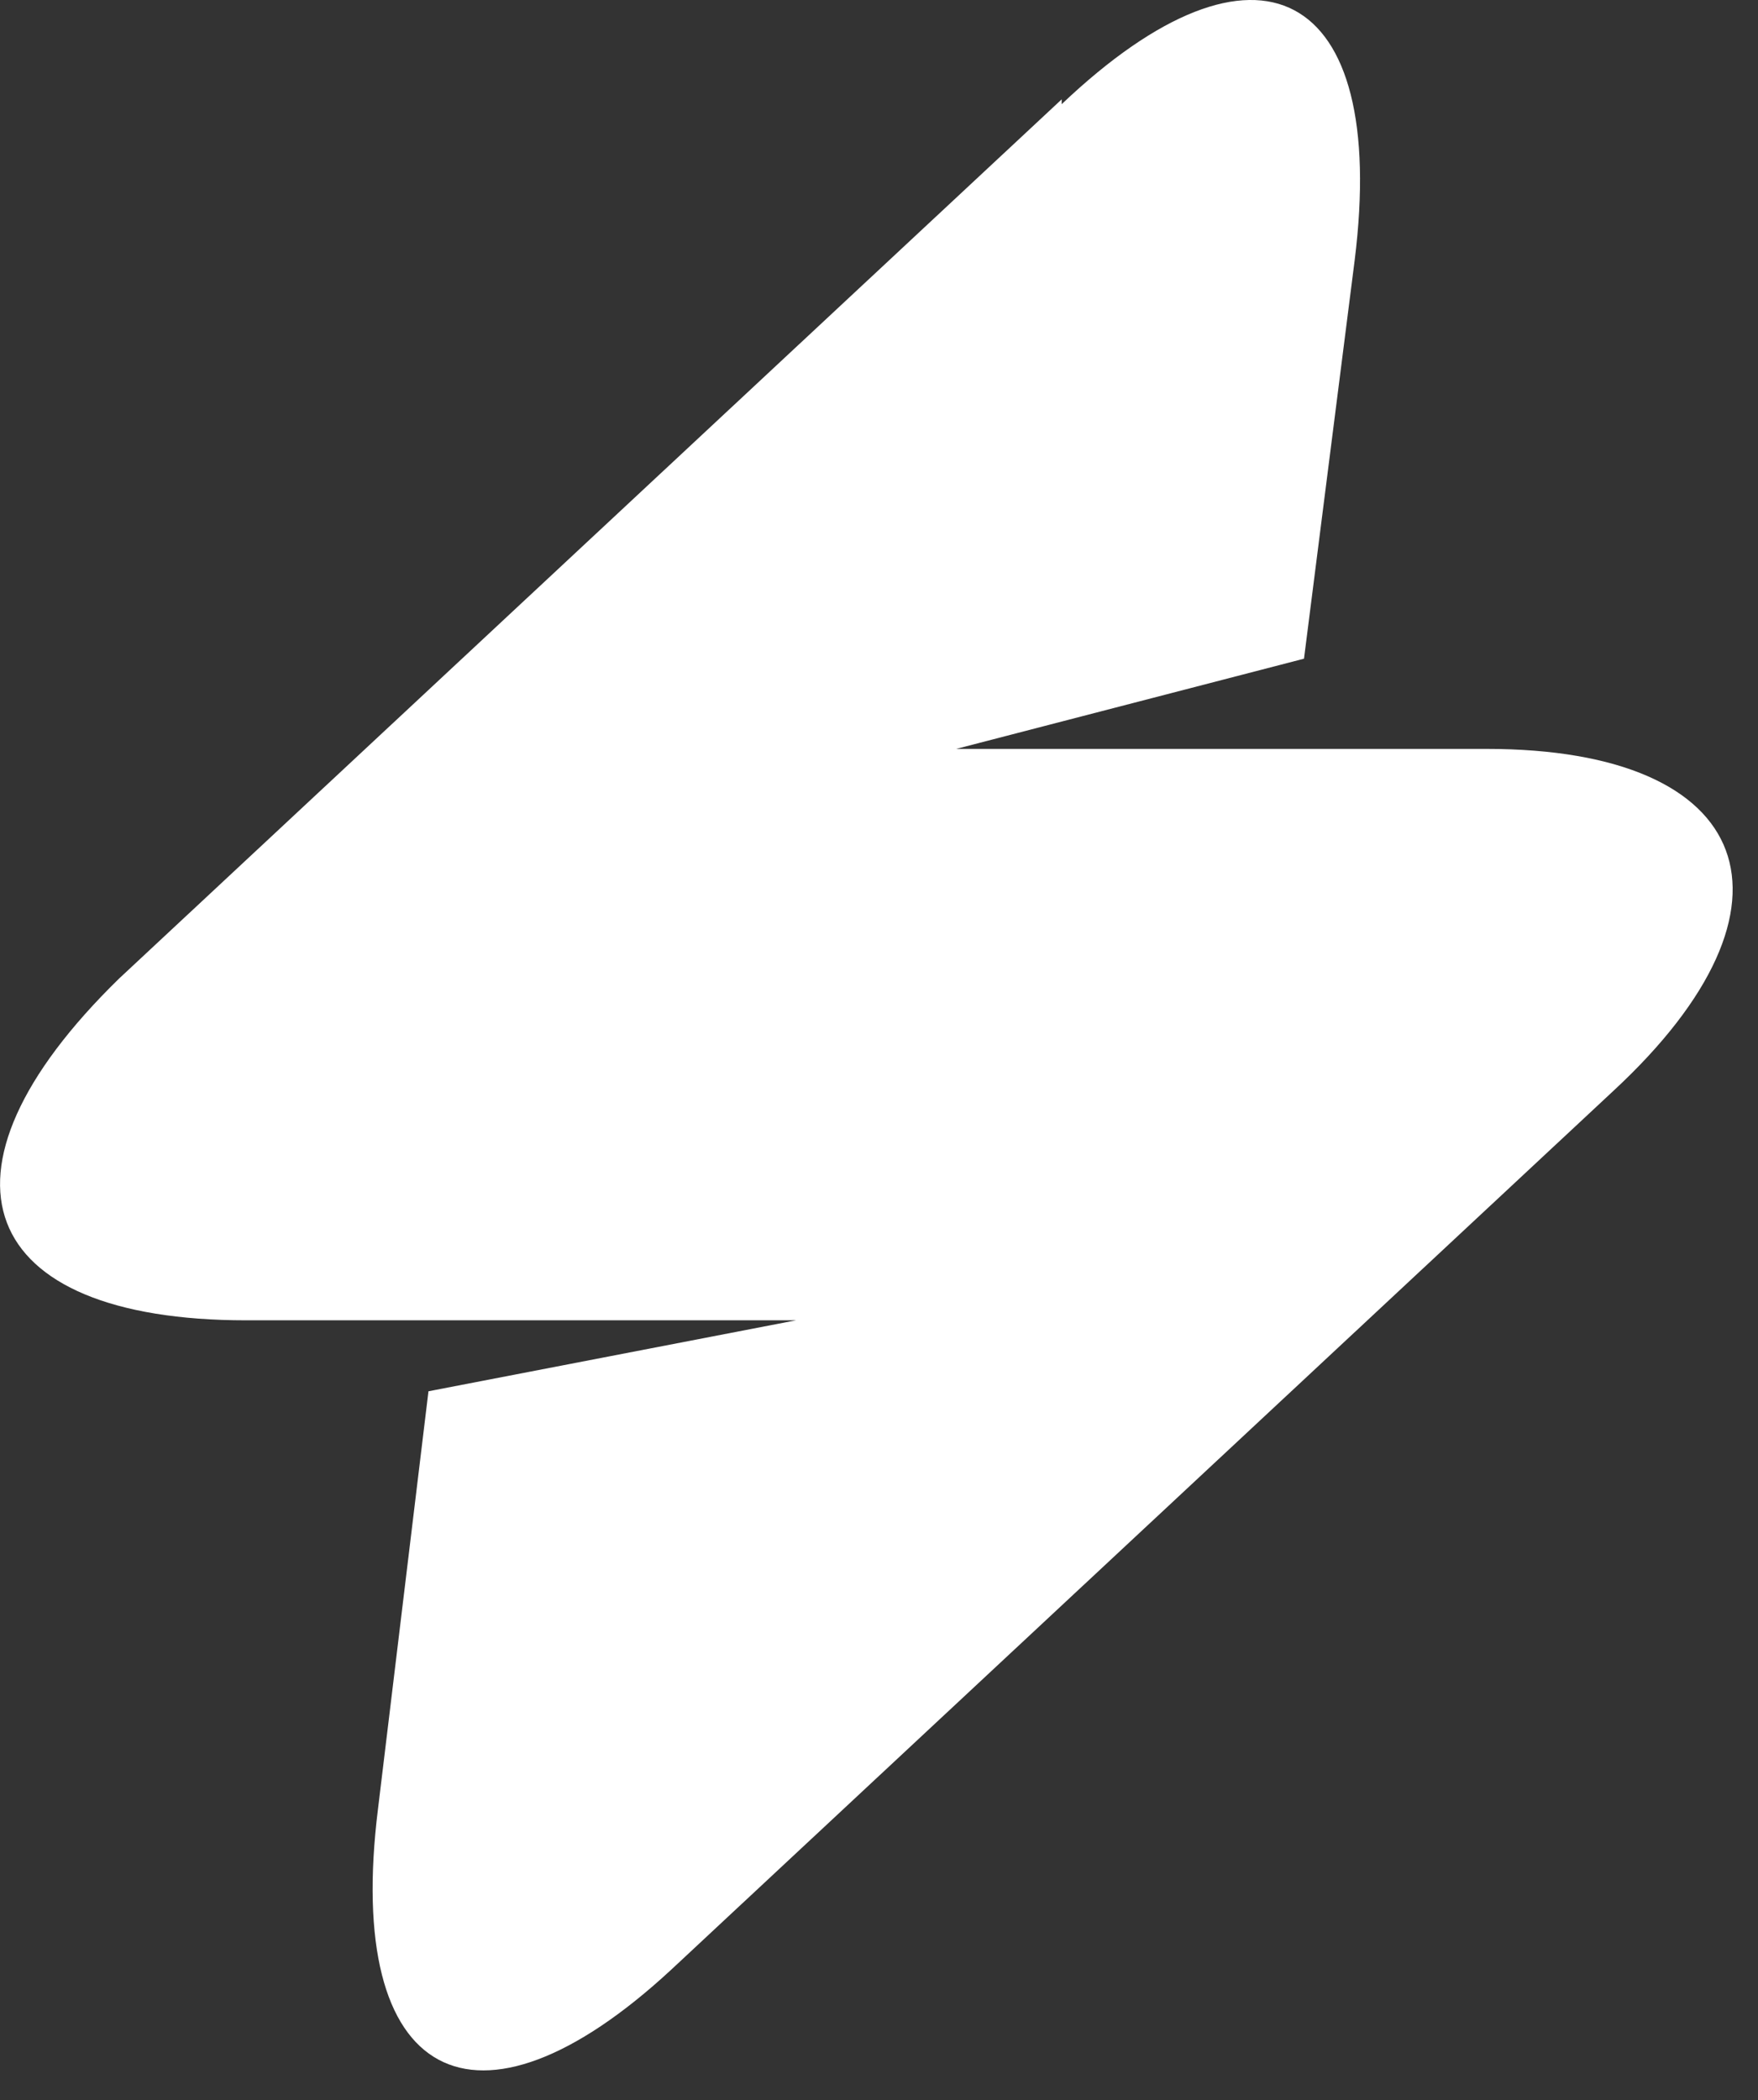
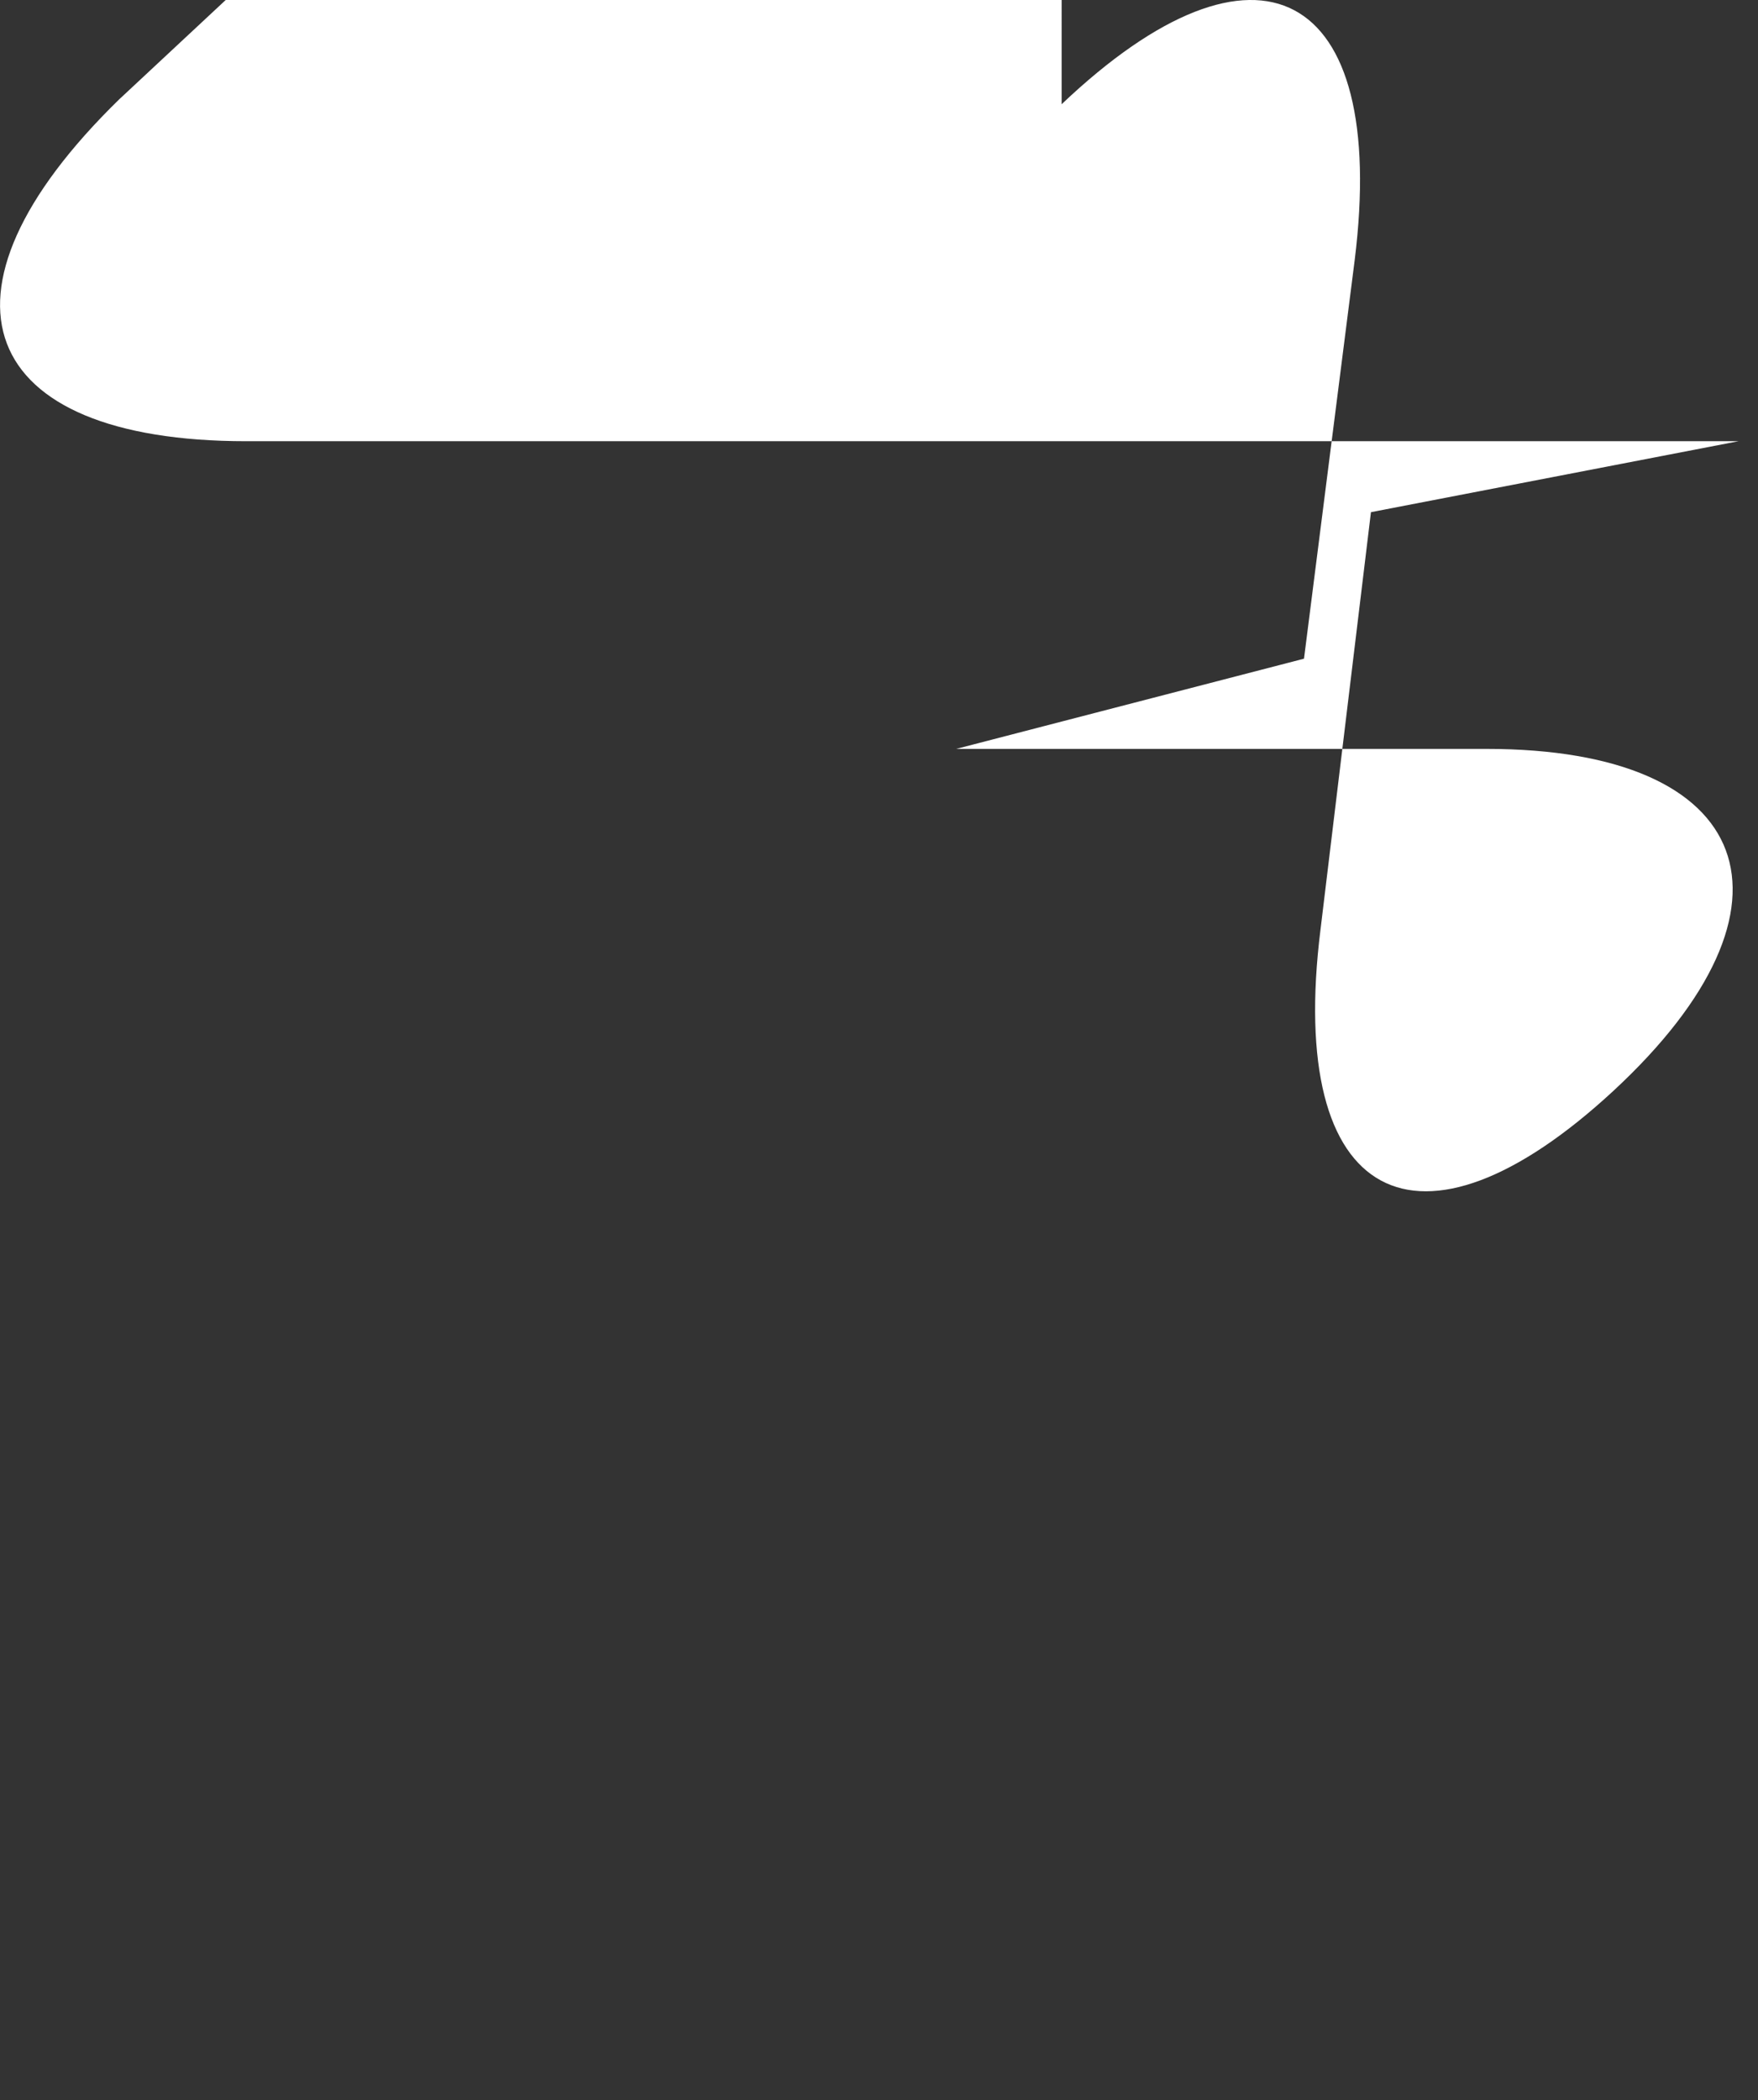
<svg xmlns="http://www.w3.org/2000/svg" width="36" height="43" viewBox="0 0 36 43">
  <rect x="0" y="0" width="36" height="43" fill="#333333" stroke="none" />
  <title>spark</title>
-   <path d="M21.74 2.134c4-3.8 6.7-2.4 6 3.2l-1.037 8.153-7.122 1.847h10.86c5.5 0 6.7 3.2 2.6 7l-19.3 18c-4 3.7-6.7 2.3-6-3.3l1.033-8.547 7.527-1.453H5.041c-5.5 0-6.7-3-2.6-7l19.3-18v.1z" fill="#FFF" fill-rule="evenodd" />
+   <path d="M21.74 2.134c4-3.8 6.7-2.4 6 3.2l-1.037 8.153-7.122 1.847h10.86c5.5 0 6.7 3.2 2.6 7c-4 3.7-6.7 2.3-6-3.3l1.033-8.547 7.527-1.453H5.041c-5.5 0-6.7-3-2.6-7l19.3-18v.1z" fill="#FFF" fill-rule="evenodd" />
</svg>